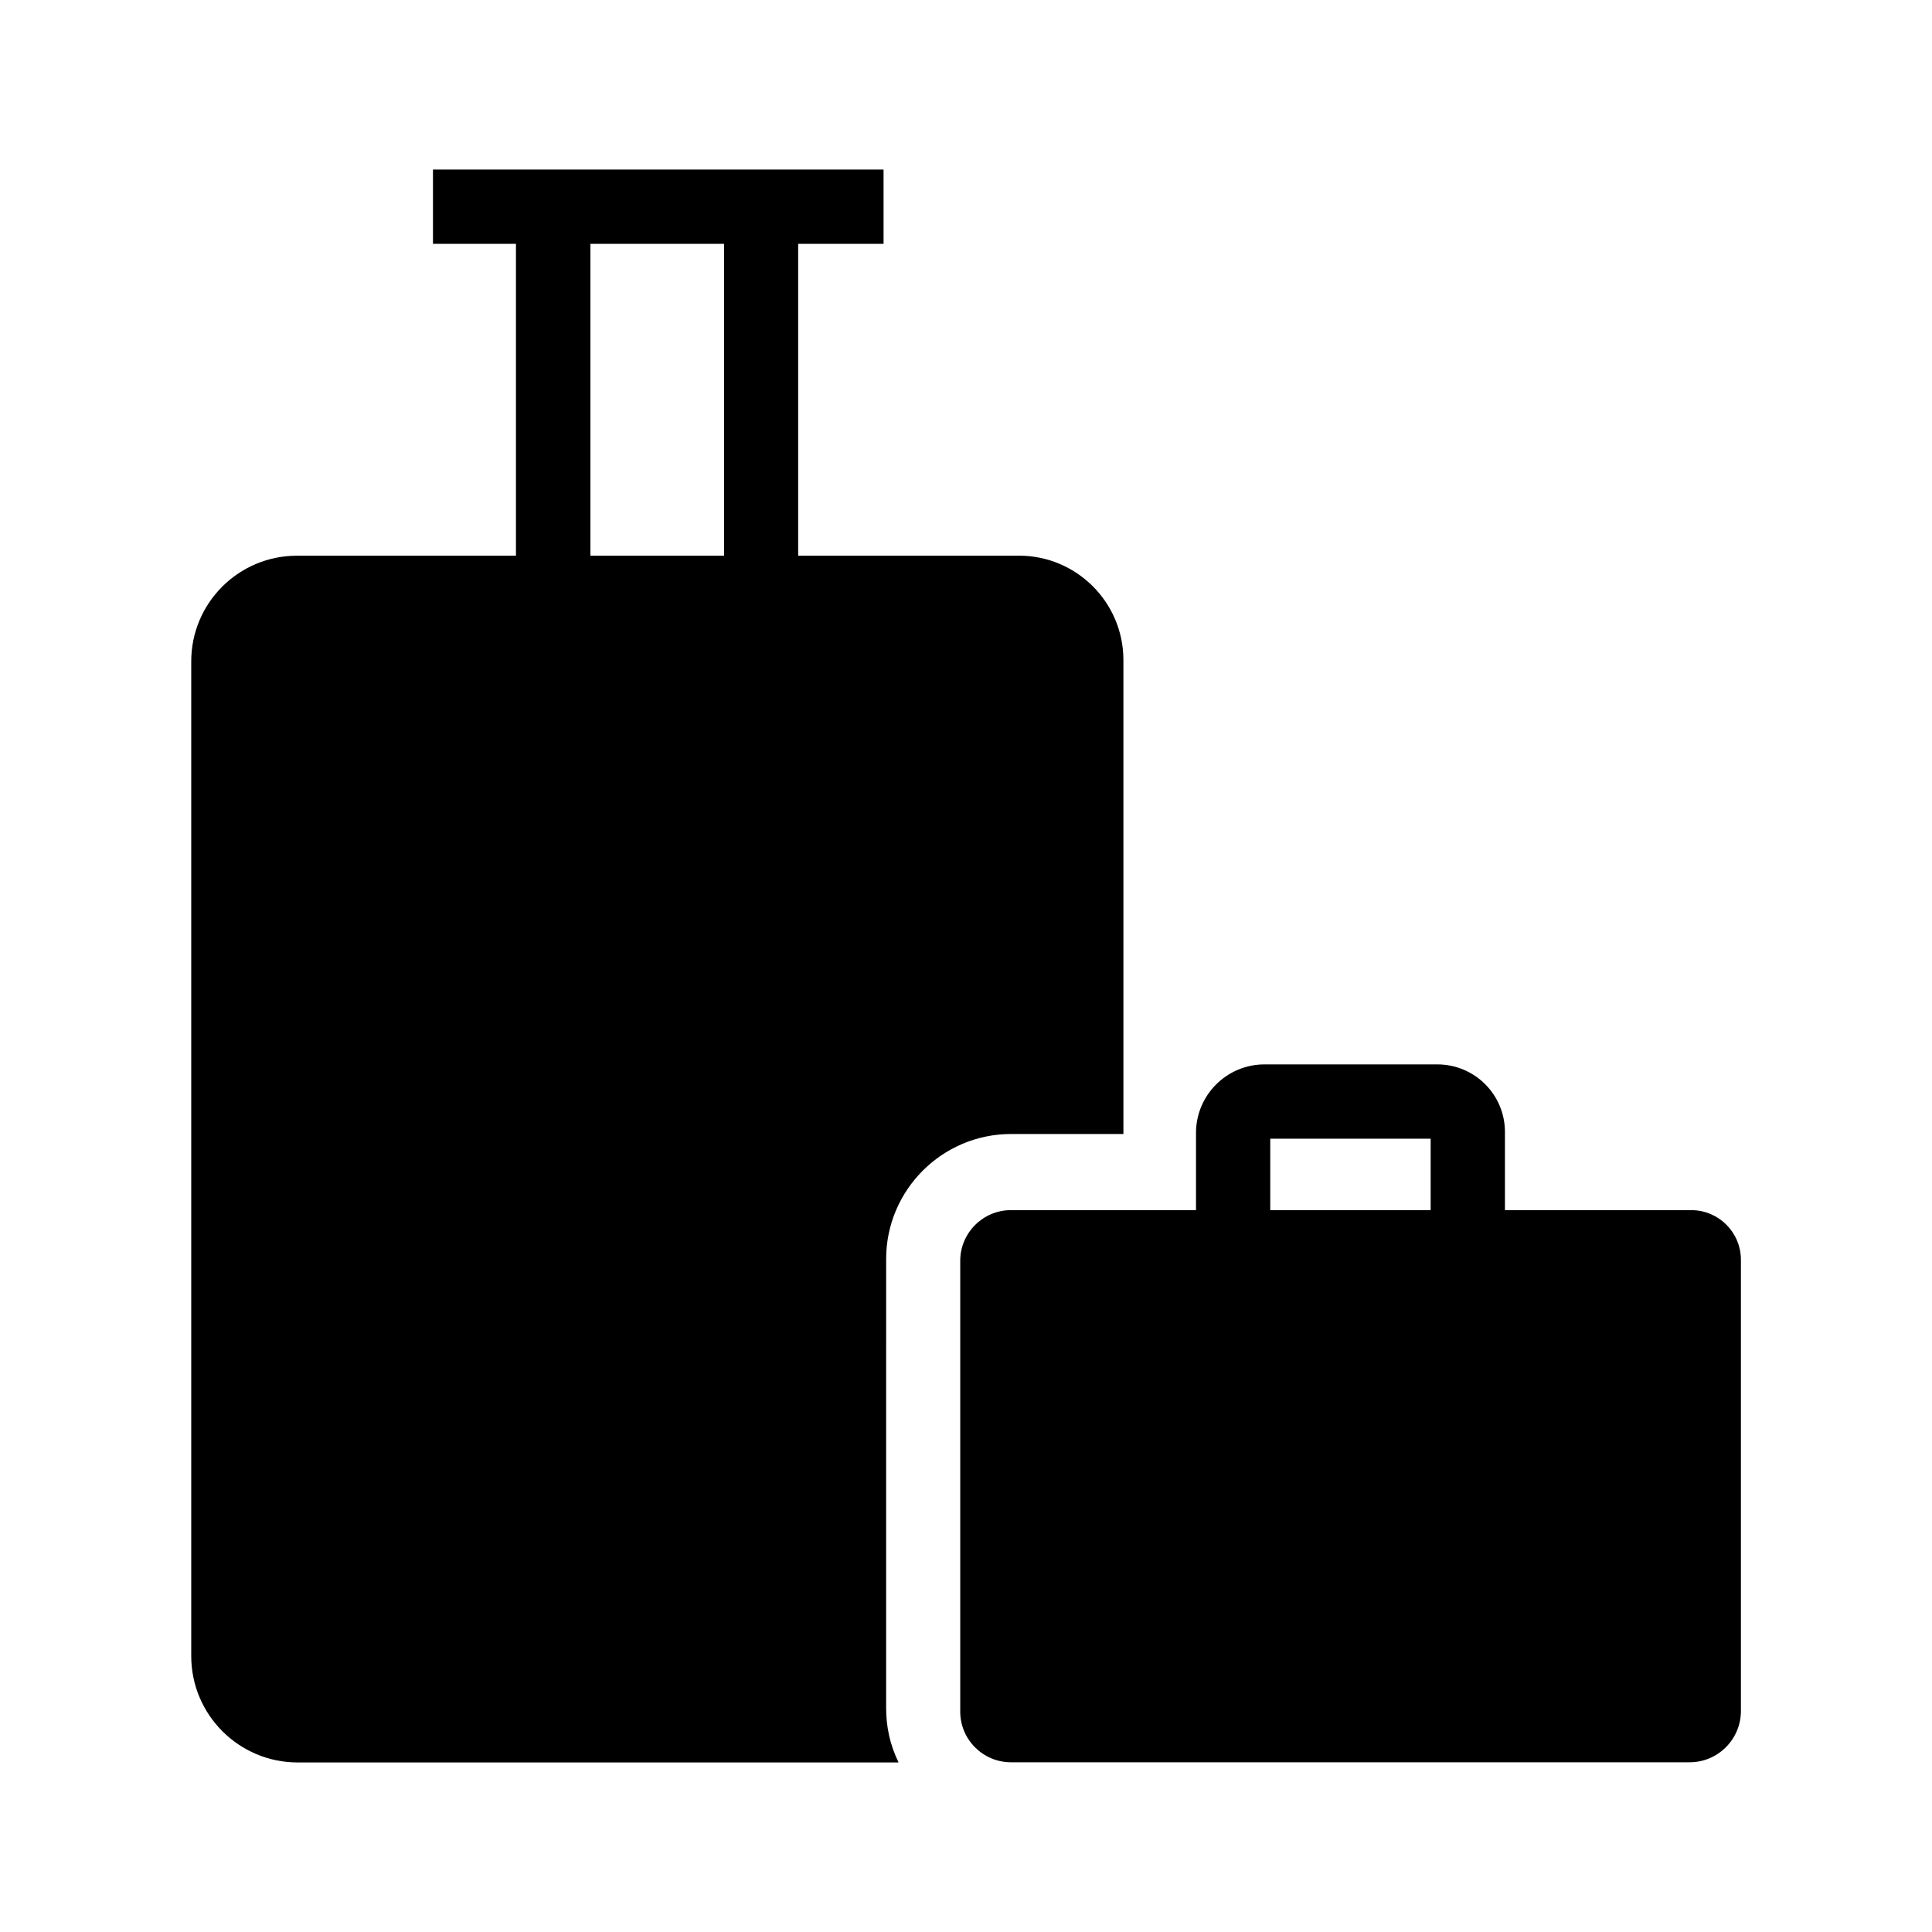
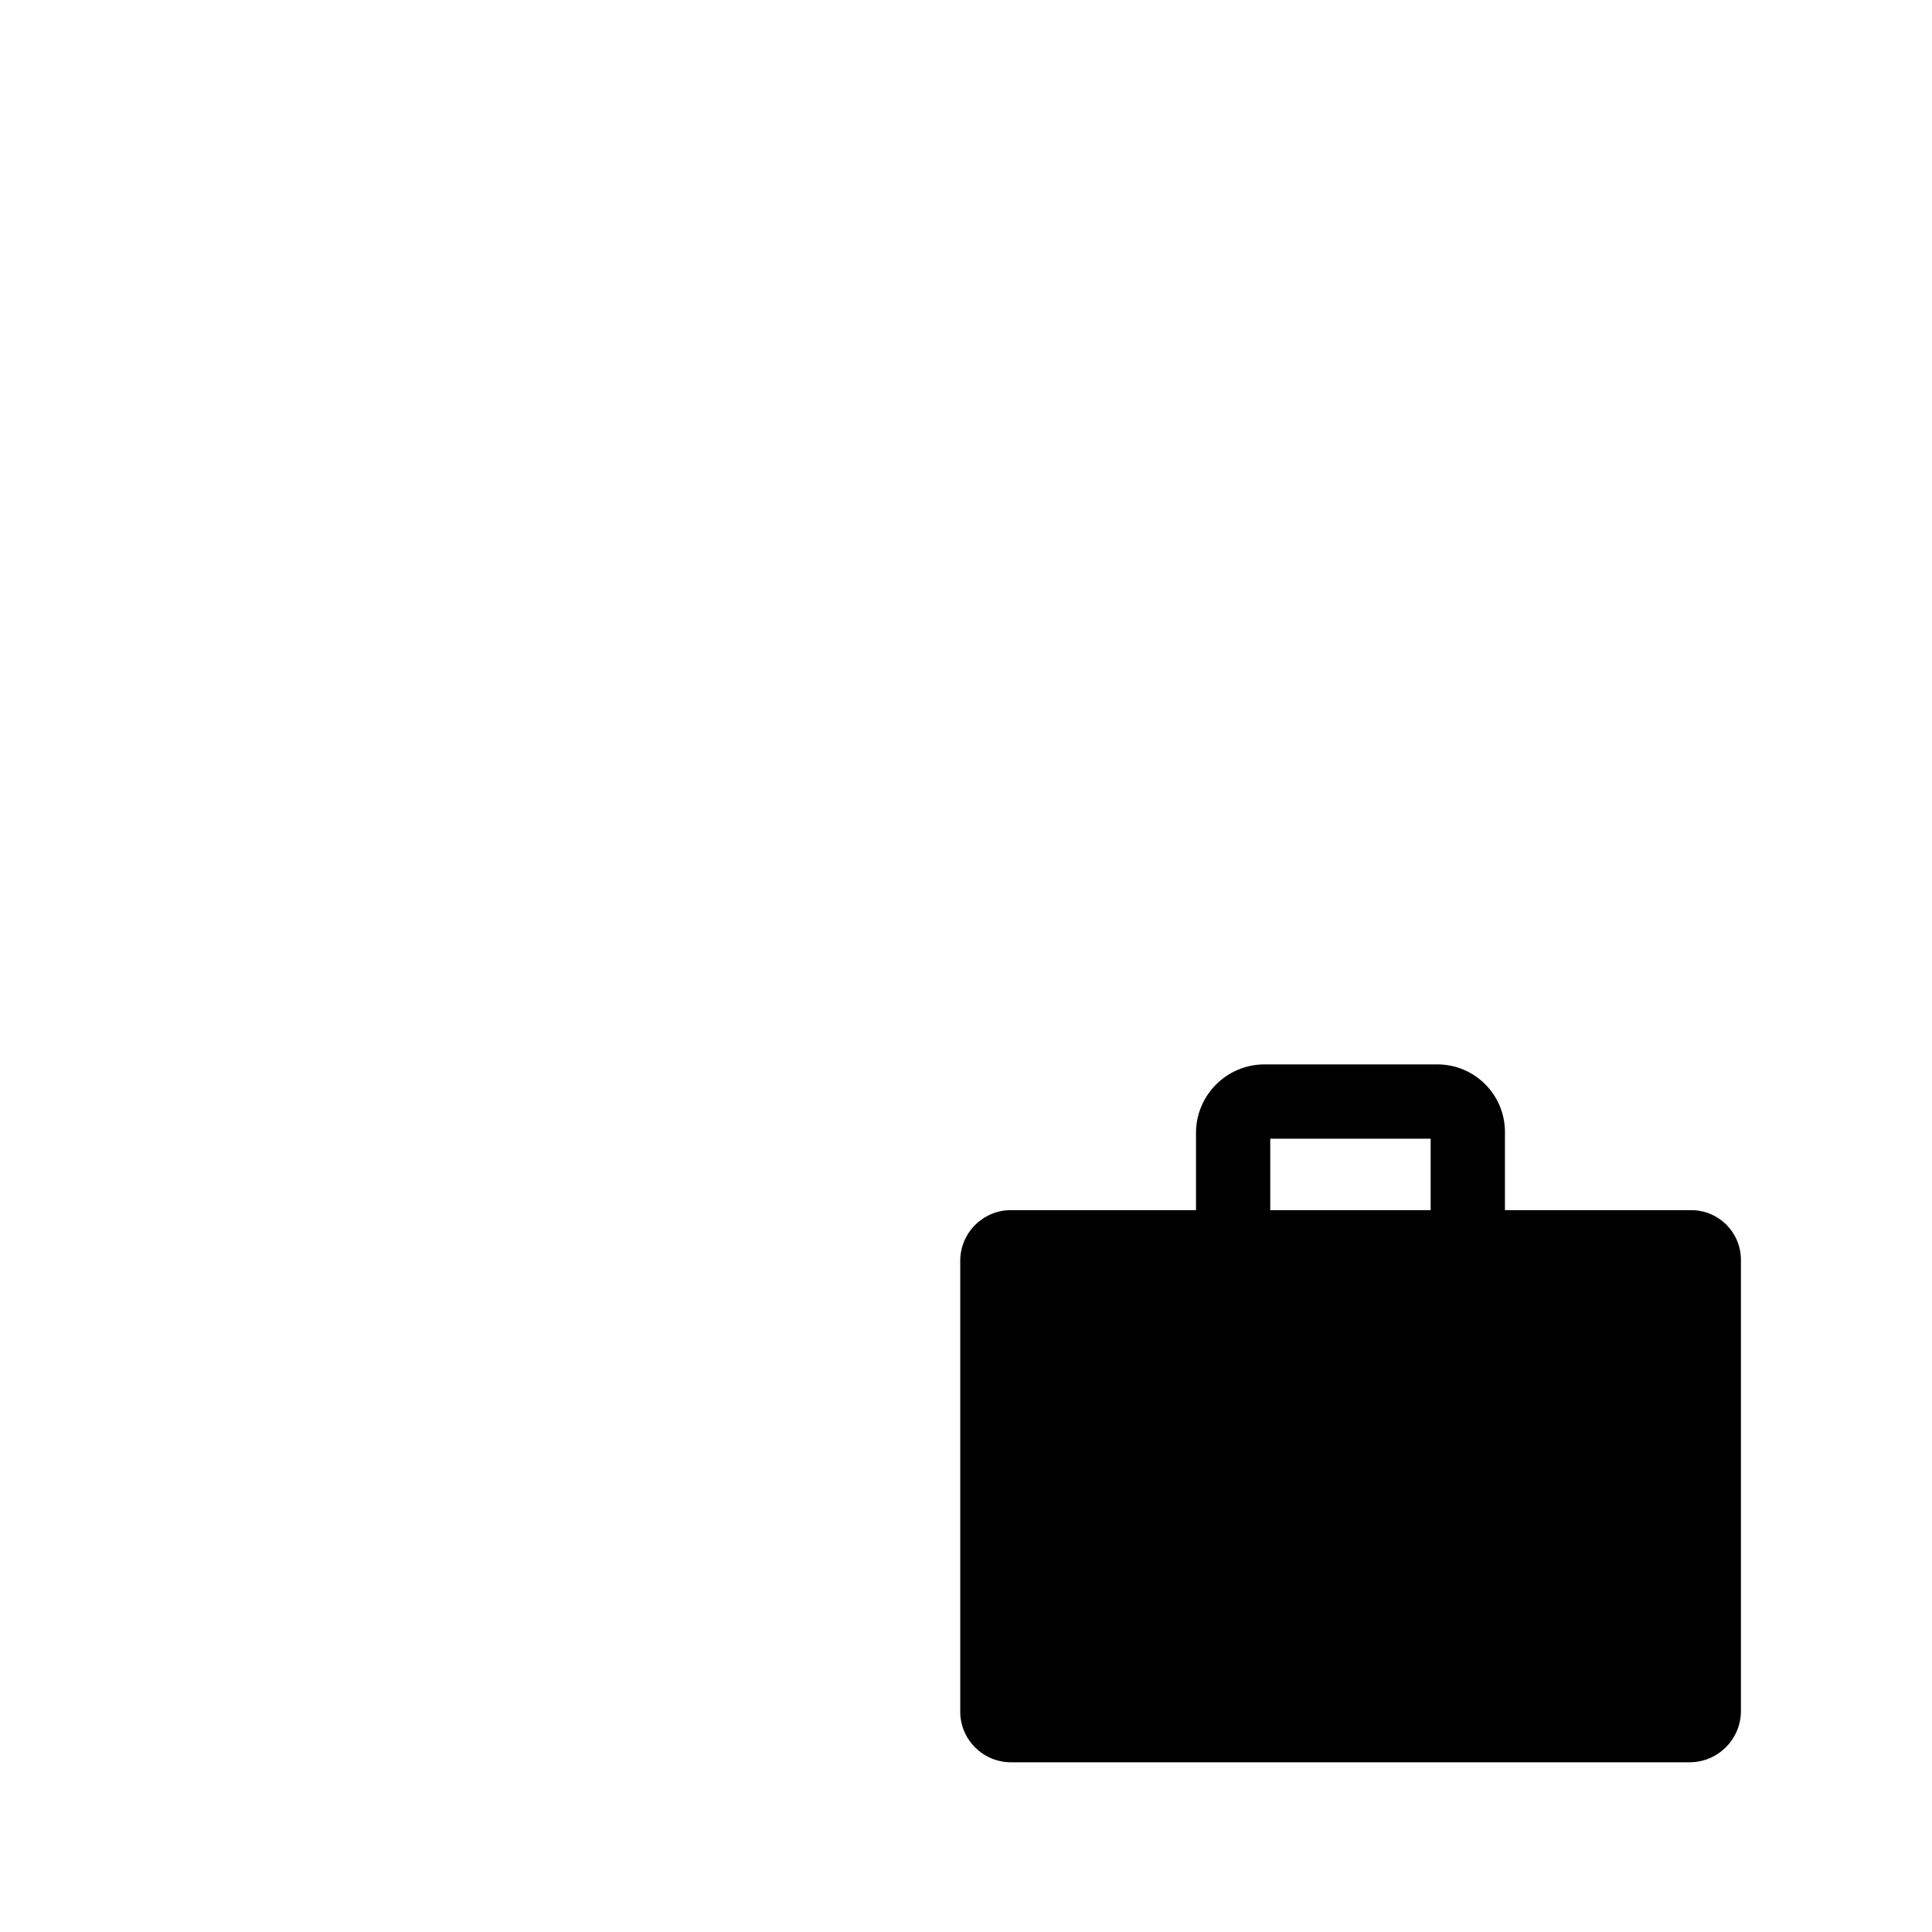
<svg xmlns="http://www.w3.org/2000/svg" fill="#000000" width="800px" height="800px" version="1.1" viewBox="144 144 512 512">
  <g>
-     <path d="m414.07 291.27h-58.547v-82.656h22.633l-0.004-19.68h-119.41v19.68h21.992v82.656h-58.059c-15.449 0-27.996 12.547-27.996 27.996v263.61c0 15.547 12.645 28.191 28.191 28.191h159.26c-1.133-2.312-2.016-4.82-2.559-7.379-0.492-2.262-0.738-4.625-0.738-7.035l0.004-119.02c0-18.254 14.859-33.113 33.113-33.113h29.766l-0.004-125.71c-0.047-15.199-12.445-27.551-27.648-27.551zm-78.18 0h-35.426v-82.656h35.426z" />
    <path d="m592.22 464.7h-49.395v-20.715c0-9.891-8.02-17.91-17.91-17.91h-45.805c-10.035 0-18.156 8.168-18.156 18.156v20.469h-49.051c-7.43 0-13.43 6.051-13.43 13.43v119.46c0 7.43 6.051 13.43 13.43 13.43h179.88c7.477 0 13.578-6.102 13.578-13.578v-119.65c-0.047-7.234-5.902-13.09-13.137-13.09zm-111.59-18.941h42.508v18.941h-42.508z" />
  </g>
</svg>